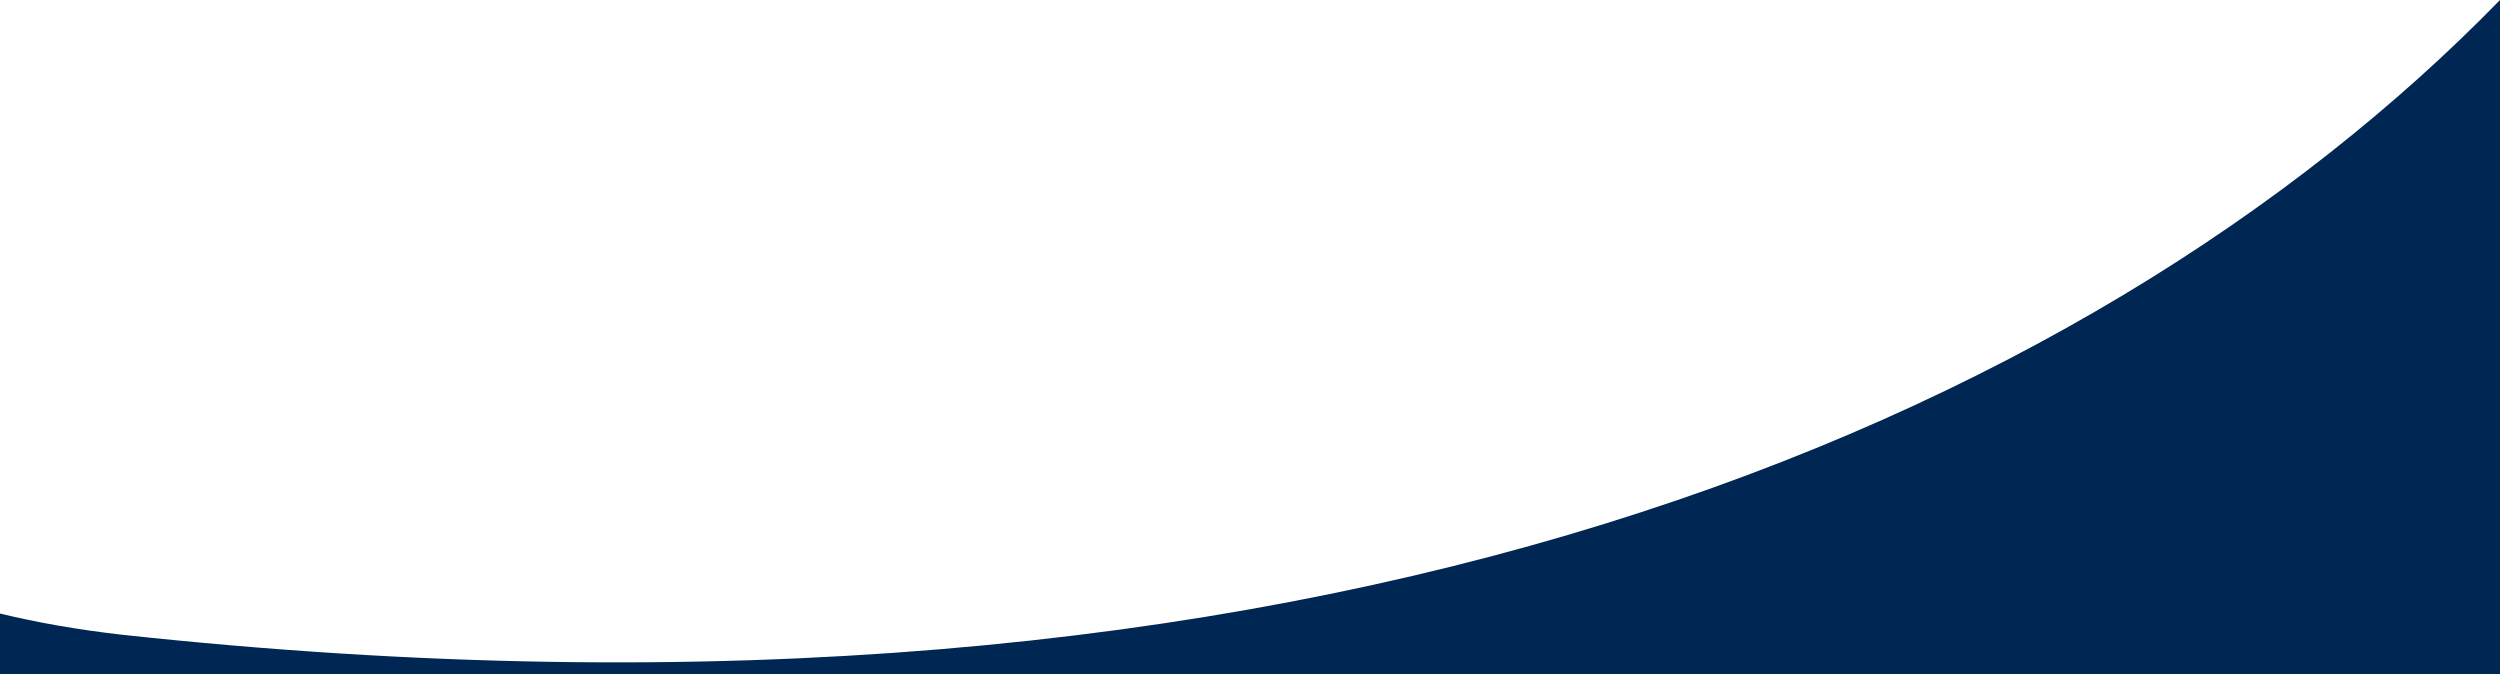
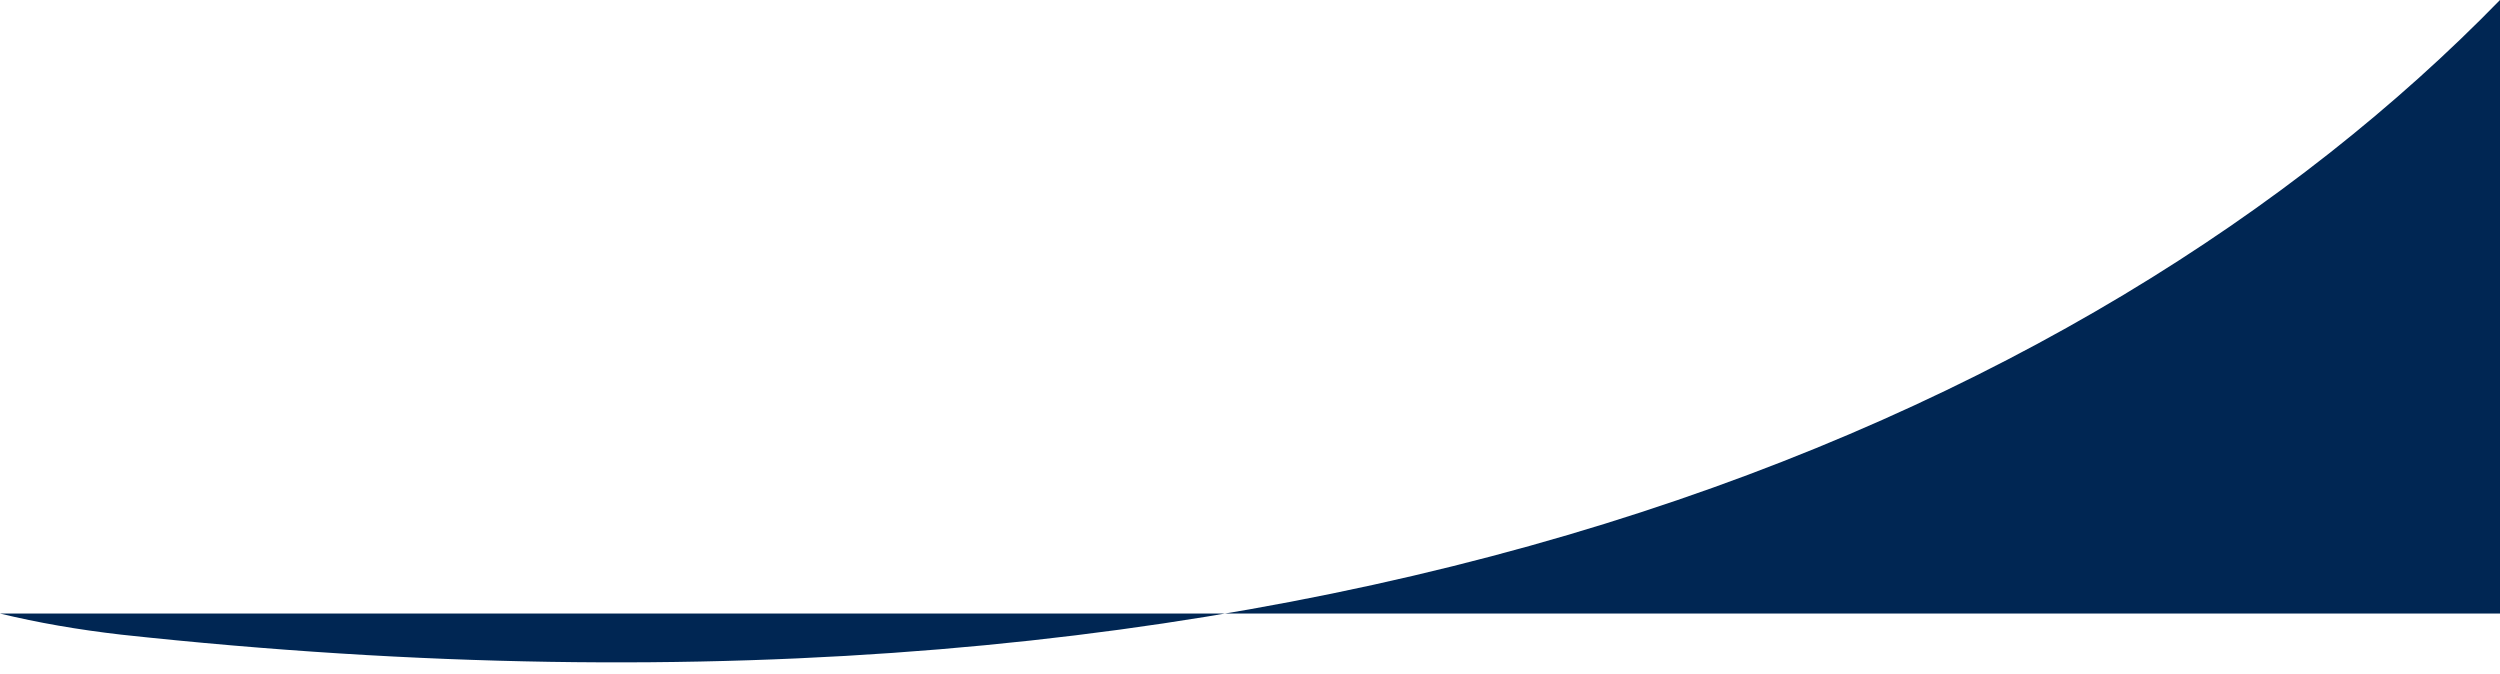
<svg xmlns="http://www.w3.org/2000/svg" version="1.1" id="Ebene_1" x="0px" y="0px" viewBox="0 0 1920 518" enable-background="new 0 0 1920 518" xml:space="preserve">
-   <path fill="#002653" d="M93,487.4c-33.1-3.8-64.1-9.2-93-16.2V518h1920V0C1605.1,323.3,1010.6,586.9,93,487.4z" />
+   <path fill="#002653" d="M93,487.4c-33.1-3.8-64.1-9.2-93-16.2h1920V0C1605.1,323.3,1010.6,586.9,93,487.4z" />
  <g>
</g>
  <g>
</g>
  <g>
</g>
  <g>
</g>
  <g>
</g>
  <g>
</g>
</svg>